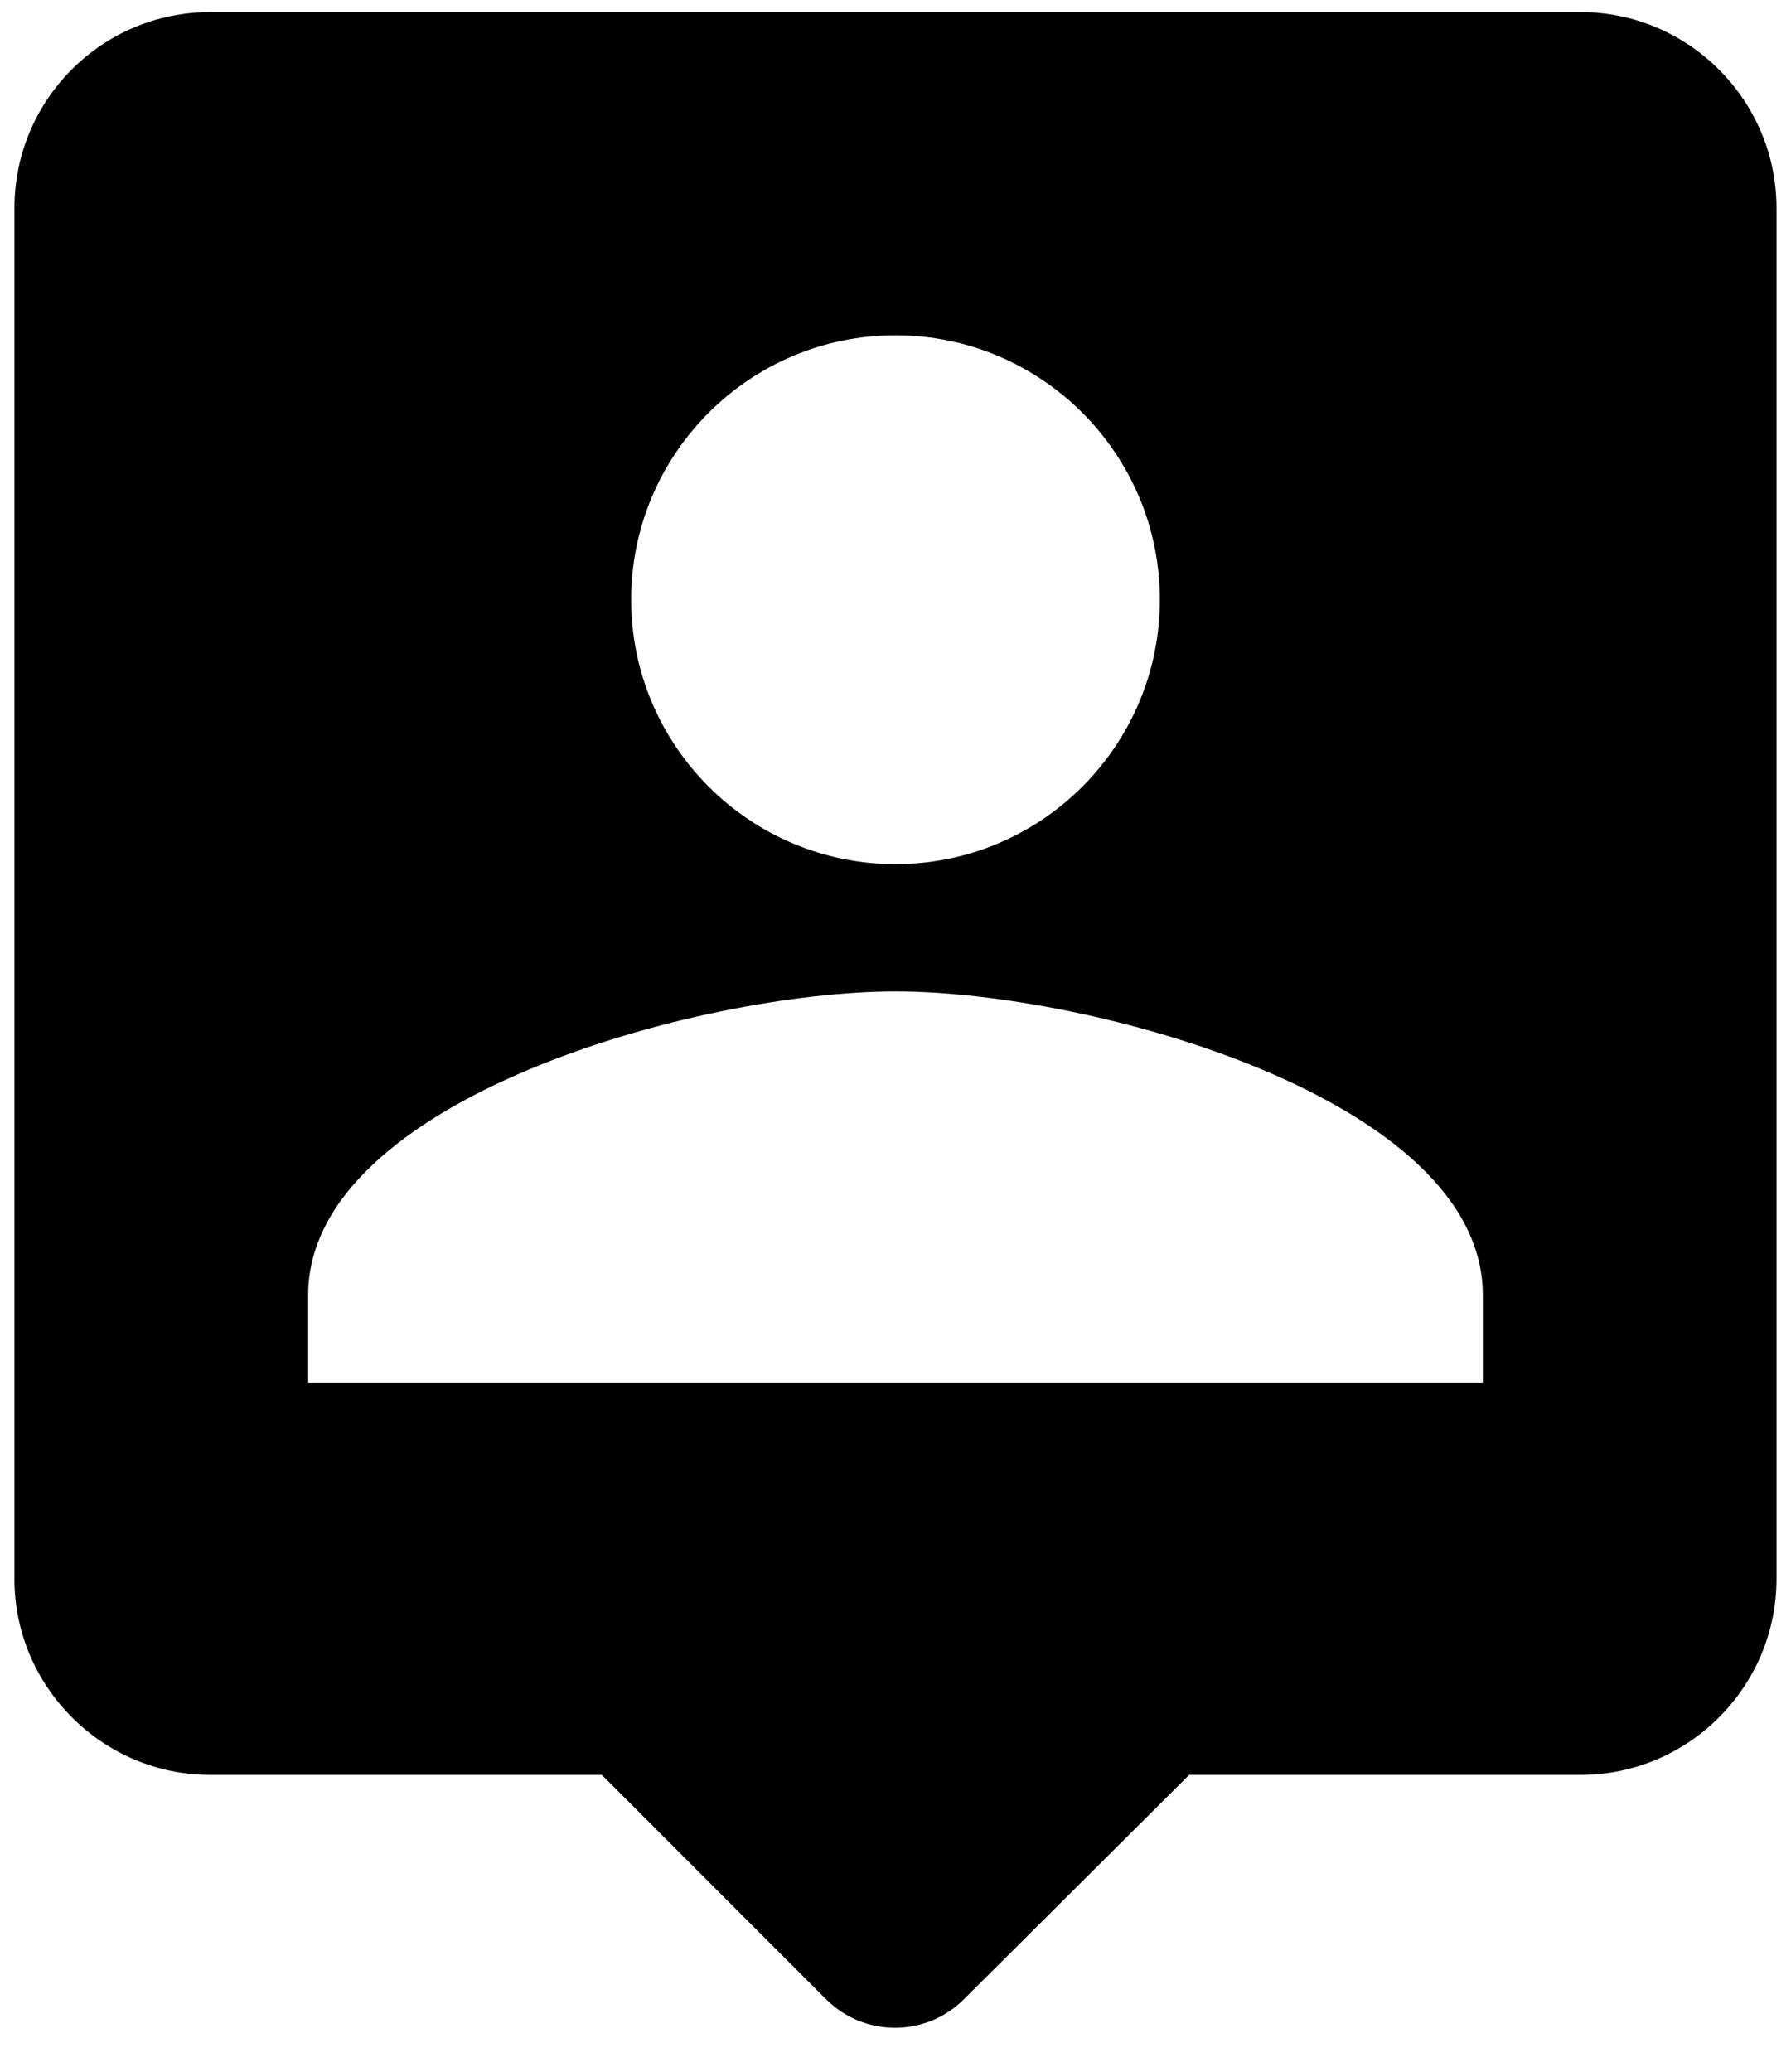
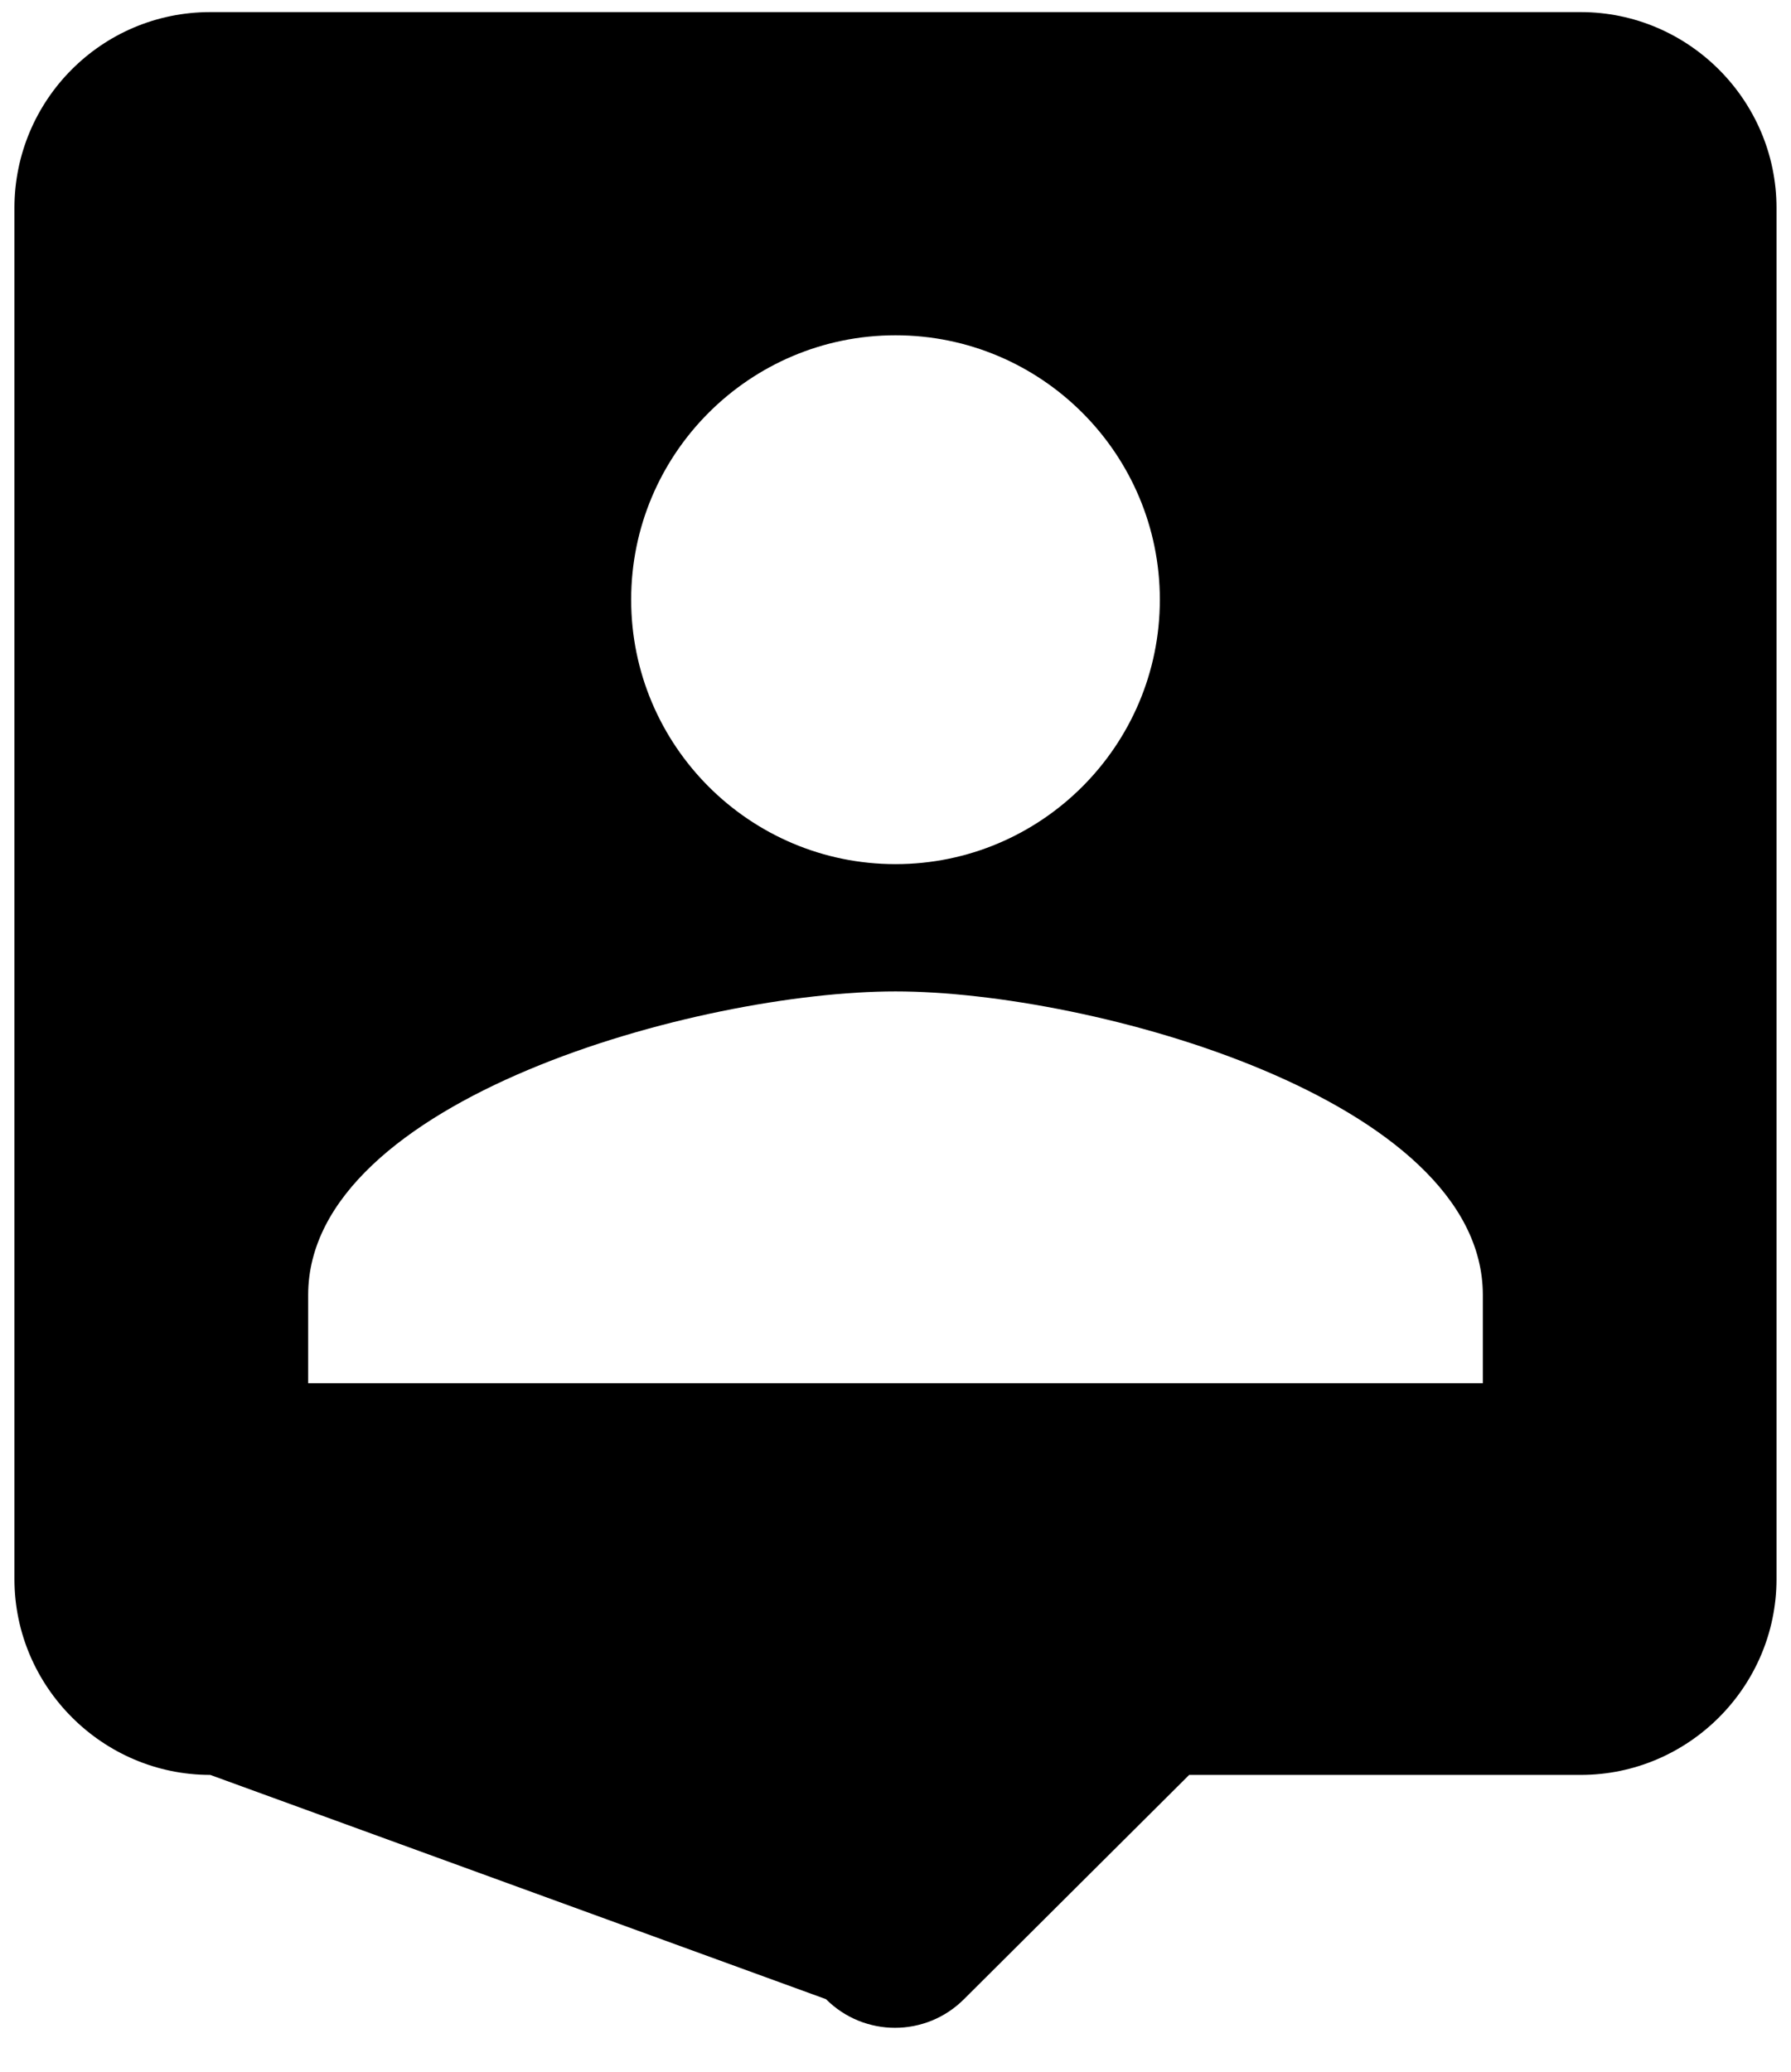
<svg xmlns="http://www.w3.org/2000/svg" width="32" height="37" viewBox="0 0 32 37" fill="none">
-   <path d="M28.243 0.216H3.757C1.815 0.216 0.258 1.79 0.258 3.714V28.201C0.258 30.125 1.833 31.699 3.757 31.699H10.753L14.758 35.704C15.44 36.386 16.542 36.386 17.224 35.704L21.247 31.699H28.243C30.167 31.699 31.741 30.125 31.741 28.201V3.714C31.741 1.79 30.167 0.216 28.243 0.216ZM16 5.988C18.606 5.988 20.723 8.104 20.723 10.71C20.723 13.316 18.606 15.433 16 15.433C13.394 15.433 11.277 13.316 11.277 10.71C11.277 8.104 13.394 5.988 16 5.988ZM26.494 24.703H5.506V23.128C5.506 19.63 12.502 17.706 16 17.706C19.498 17.706 26.494 19.63 26.494 23.128V24.703Z" fill="black" />
+   <path d="M28.243 0.216H3.757C1.815 0.216 0.258 1.79 0.258 3.714V28.201C0.258 30.125 1.833 31.699 3.757 31.699L14.758 35.704C15.44 36.386 16.542 36.386 17.224 35.704L21.247 31.699H28.243C30.167 31.699 31.741 30.125 31.741 28.201V3.714C31.741 1.79 30.167 0.216 28.243 0.216ZM16 5.988C18.606 5.988 20.723 8.104 20.723 10.71C20.723 13.316 18.606 15.433 16 15.433C13.394 15.433 11.277 13.316 11.277 10.71C11.277 8.104 13.394 5.988 16 5.988ZM26.494 24.703H5.506V23.128C5.506 19.63 12.502 17.706 16 17.706C19.498 17.706 26.494 19.63 26.494 23.128V24.703Z" fill="black" />
</svg>